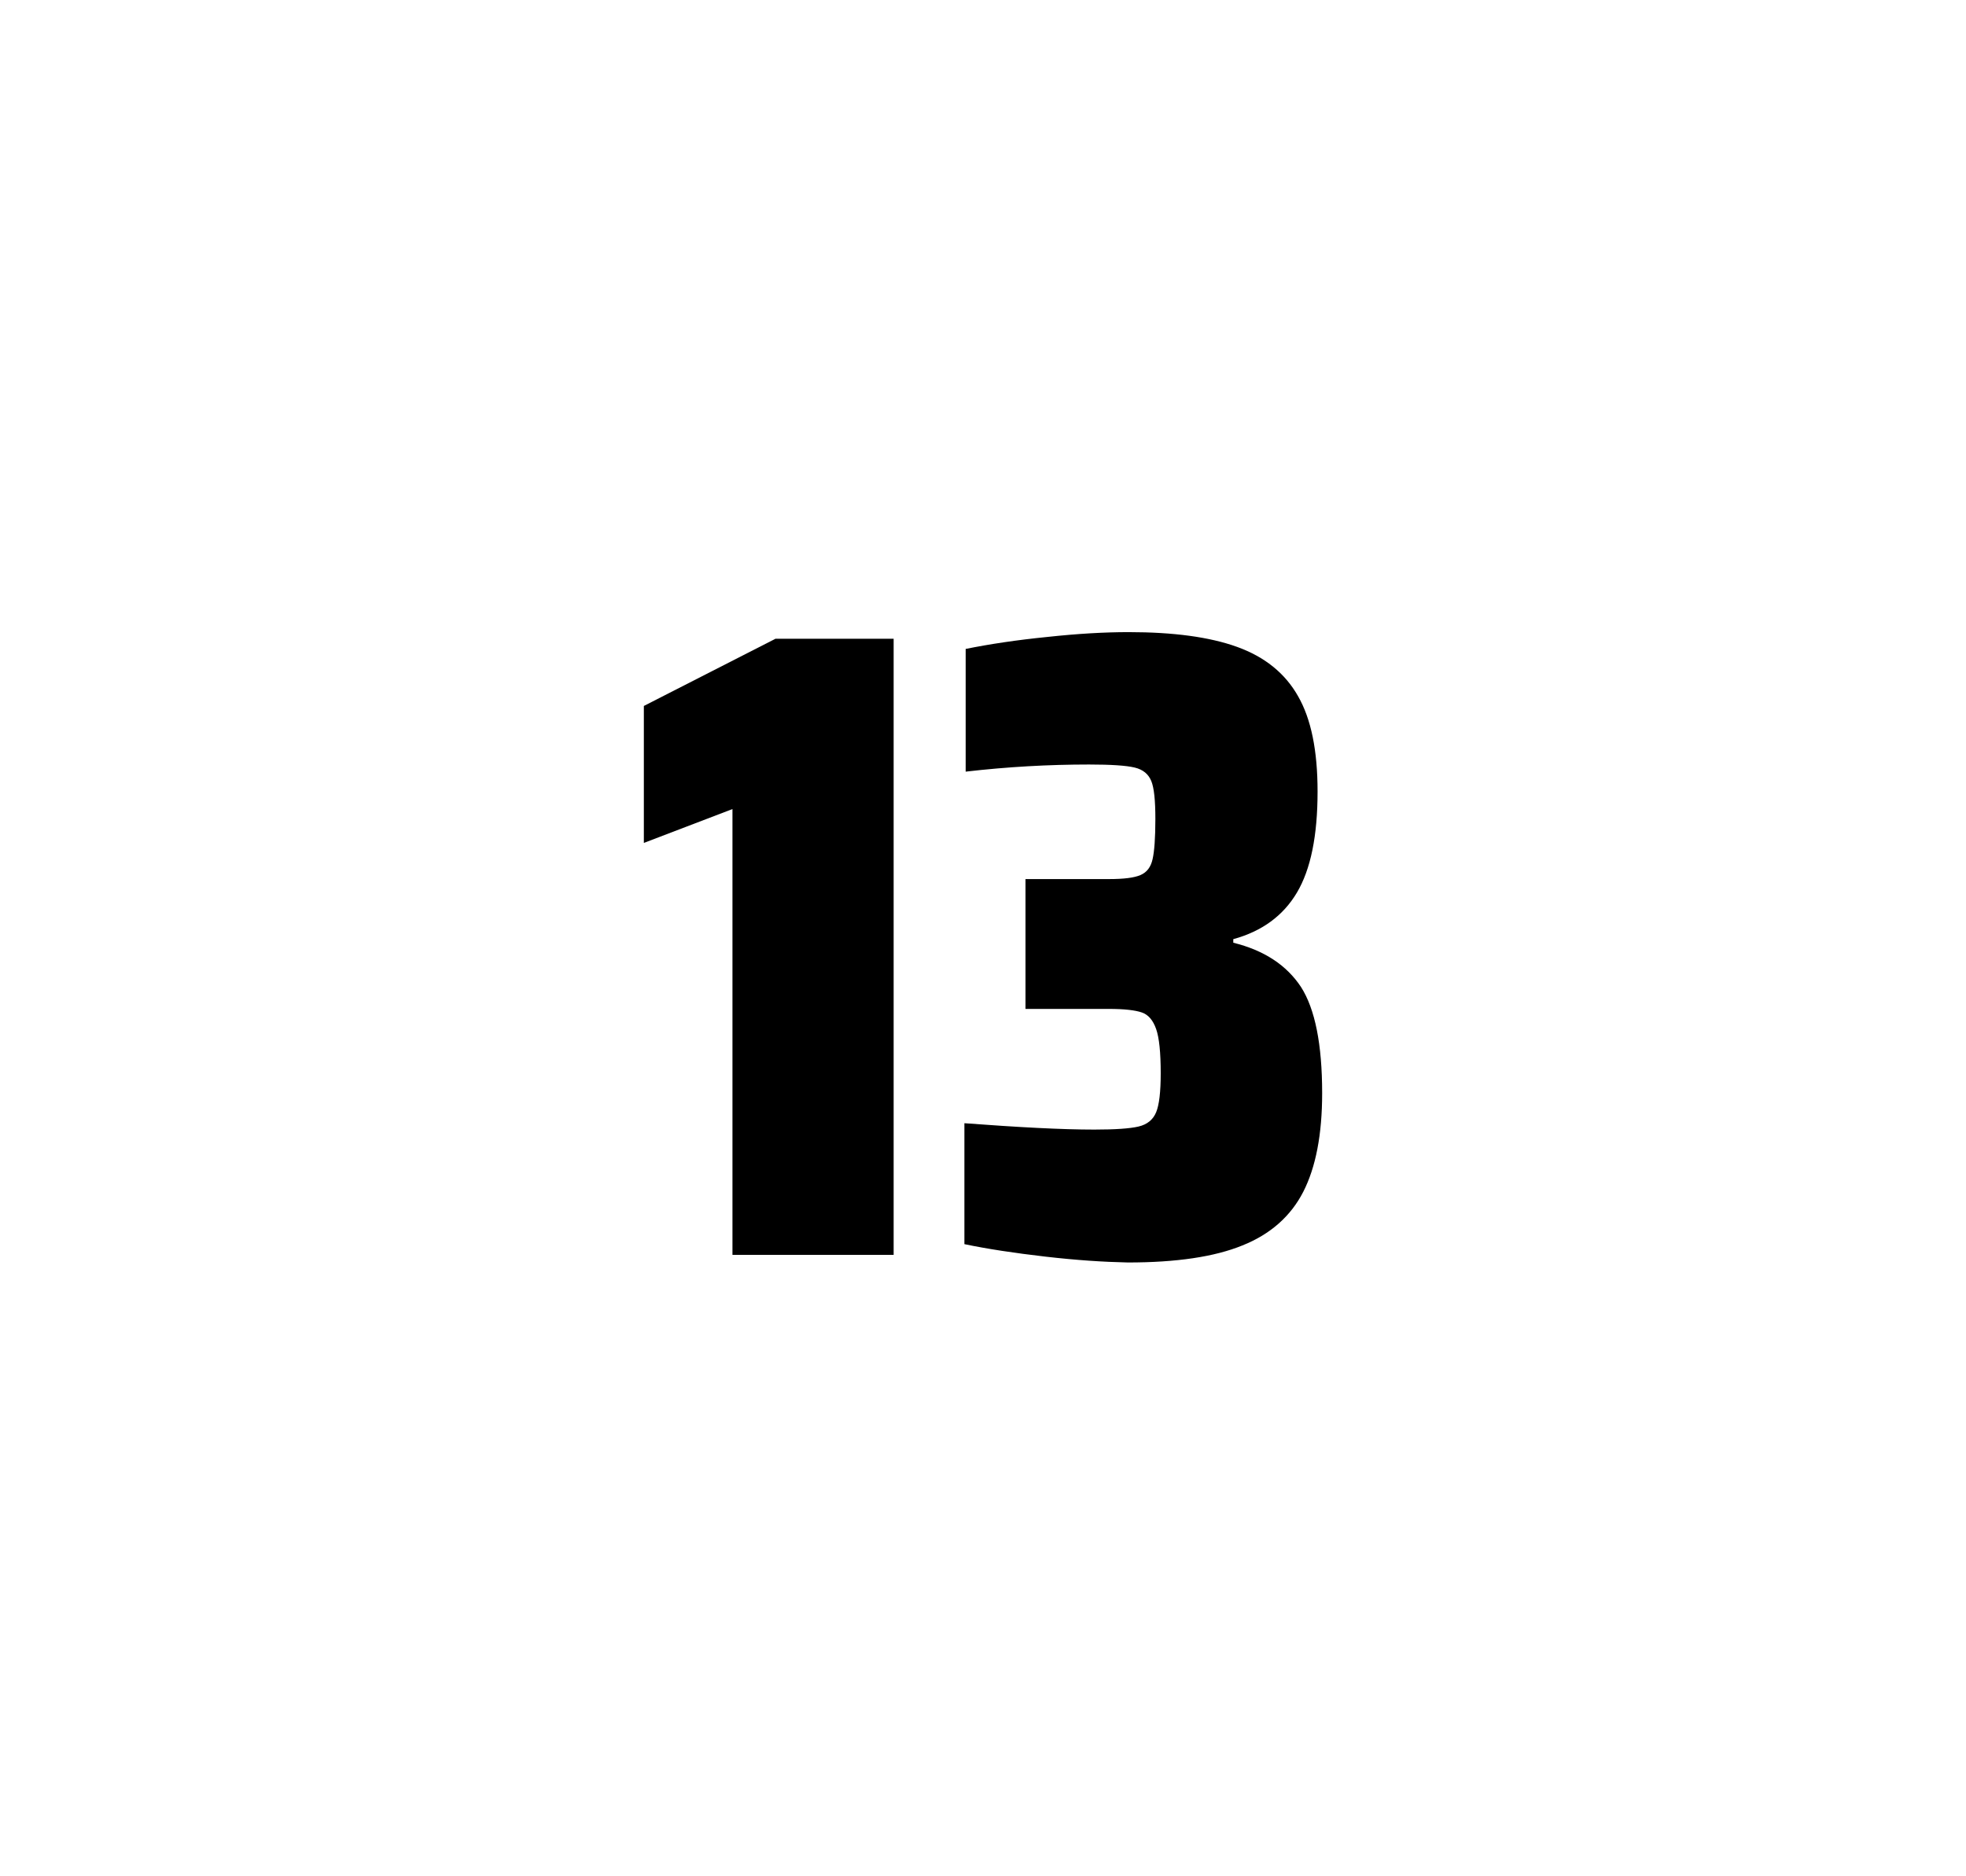
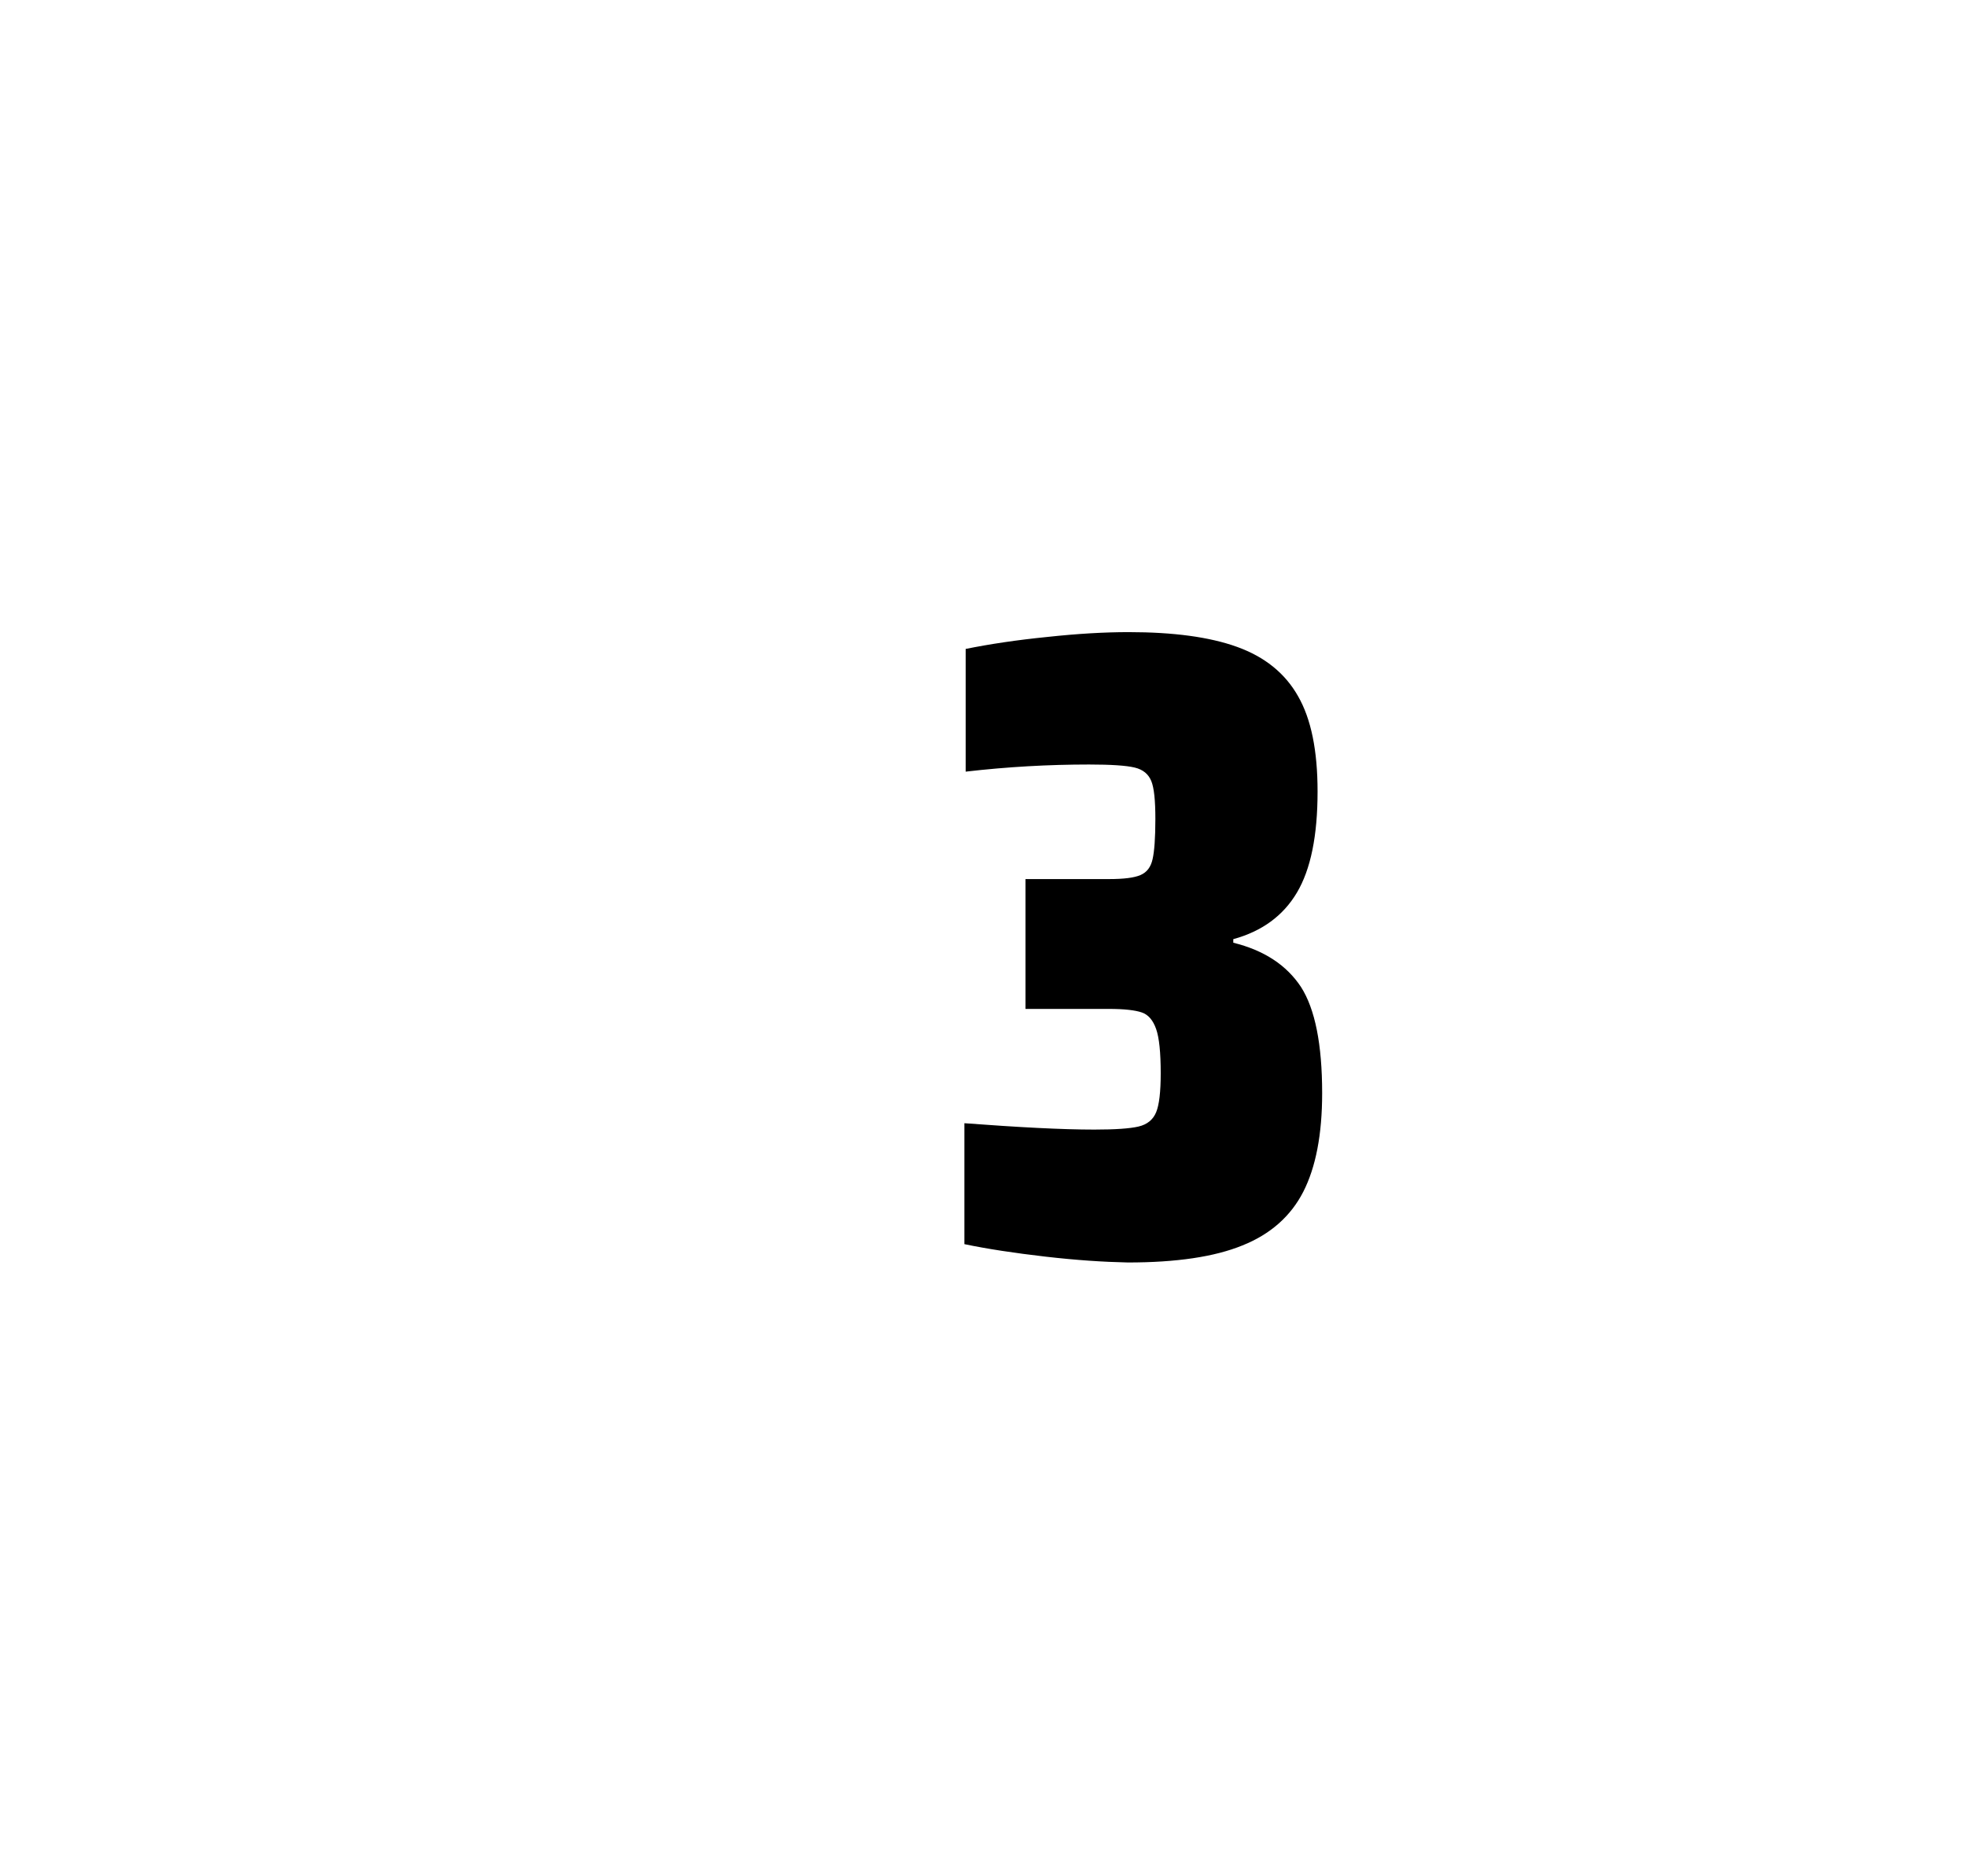
<svg xmlns="http://www.w3.org/2000/svg" version="1.1" id="wrapper" x="0px" y="0px" viewBox="0 0 772.1 737" style="enable-background:new 0 0 772.1 737;">
  <style type="text/css">
	.st0{fill:none;}
</style>
-   <path id="frame" class="st0" d="M 1.5 0 L 770.5 0 C 771.3 0 772 0.7 772 1.5 L 772 735.4 C 772 736.2 771.3 736.9 770.5 736.9 L 1.5 736.9 C 0.7 736.9 0 736.2 0 735.4 L 0 1.5 C 0 0.7 0.7 0 1.5 0 Z" />
  <g id="numbers">
-     <path id="one" d="M 287.656 492.9 L 287.656 317.8 L 252.856 331.1 L 252.856 277.3 L 304.556 250.9 L 350.956 250.9 L 350.956 492.9 L 287.656 492.9 Z" />
    <path id="three" d="M 410.544 493.6 C 398.444 492.2 387.844 490.6 378.744 488.7 L 378.744 441.2 C 400.044 442.8 417.044 443.7 429.744 443.7 C 437.944 443.7 443.744 443.3 447.144 442.5 C 450.544 441.7 452.844 439.8 454.044 436.9 C 455.244 434 455.844 428.9 455.844 421.6 C 455.844 413.4 455.244 407.6 454.044 404.2 C 452.844 400.8 451.044 398.6 448.444 397.7 C 445.844 396.8 441.544 396.3 435.444 396.3 L 402.744 396.3 L 402.744 345.3 L 435.444 345.3 C 441.344 345.3 445.444 344.8 447.944 343.7 C 450.444 342.6 451.944 340.6 452.644 337.5 C 453.344 334.5 453.744 329.2 453.744 321.7 C 453.744 314.4 453.244 309.5 452.144 306.8 C 451.044 304.1 448.944 302.3 445.644 301.5 C 442.344 300.7 436.344 300.3 427.744 300.3 C 411.844 300.3 395.644 301.2 379.244 303.1 L 379.244 254.9 C 388.644 253 399.244 251.4 411.244 250.2 C 423.244 248.9 433.844 248.3 443.244 248.3 C 460.844 248.3 475.044 250.2 485.844 254.1 C 496.644 258 504.644 264.4 509.744 273.4 C 514.944 282.4 517.444 294.9 517.444 310.9 C 517.444 328.3 514.744 341.5 509.344 350.6 C 503.944 359.7 495.644 365.8 484.344 368.9 L 484.344 370.3 C 496.544 373.3 505.344 379.2 510.944 387.7 C 516.444 396.3 519.244 410.2 519.244 429.4 C 519.244 445.6 516.744 458.5 511.844 468.1 C 506.944 477.7 498.944 484.8 487.944 489.2 C 476.944 493.7 461.944 495.9 442.944 495.9 C 433.344 495.7 422.644 495 410.544 493.6 Z" />
  </g>
</svg>